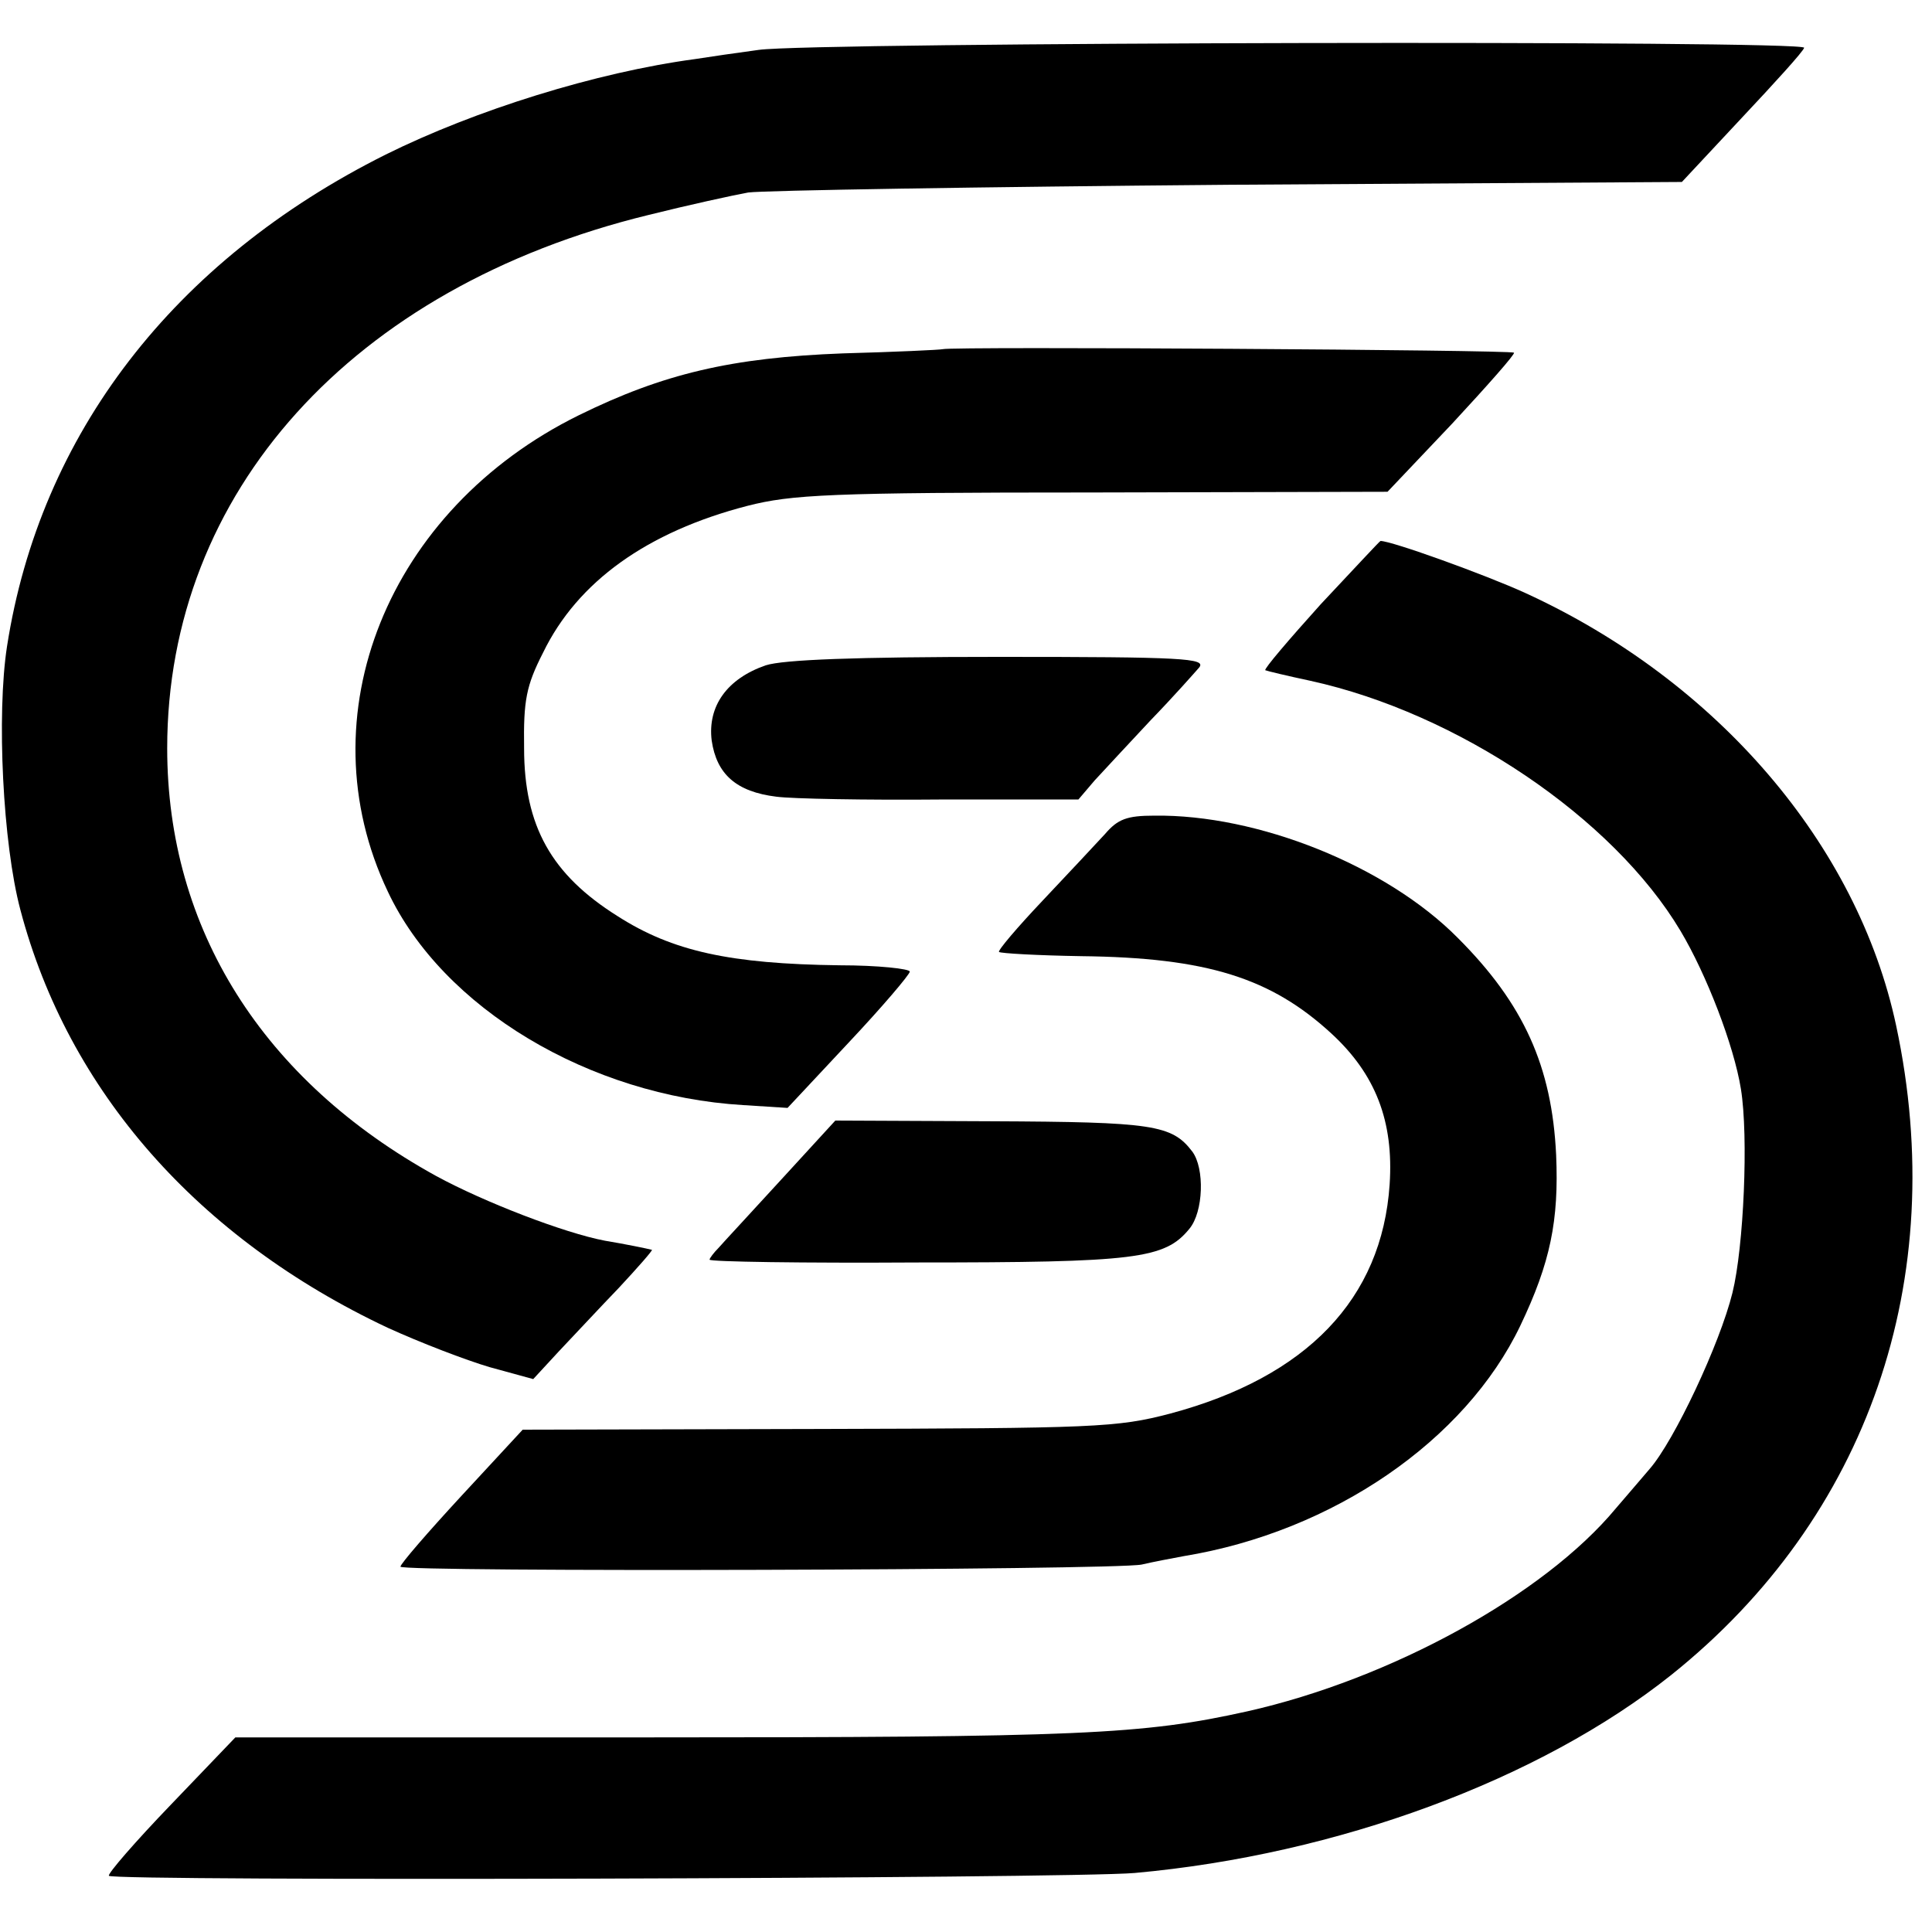
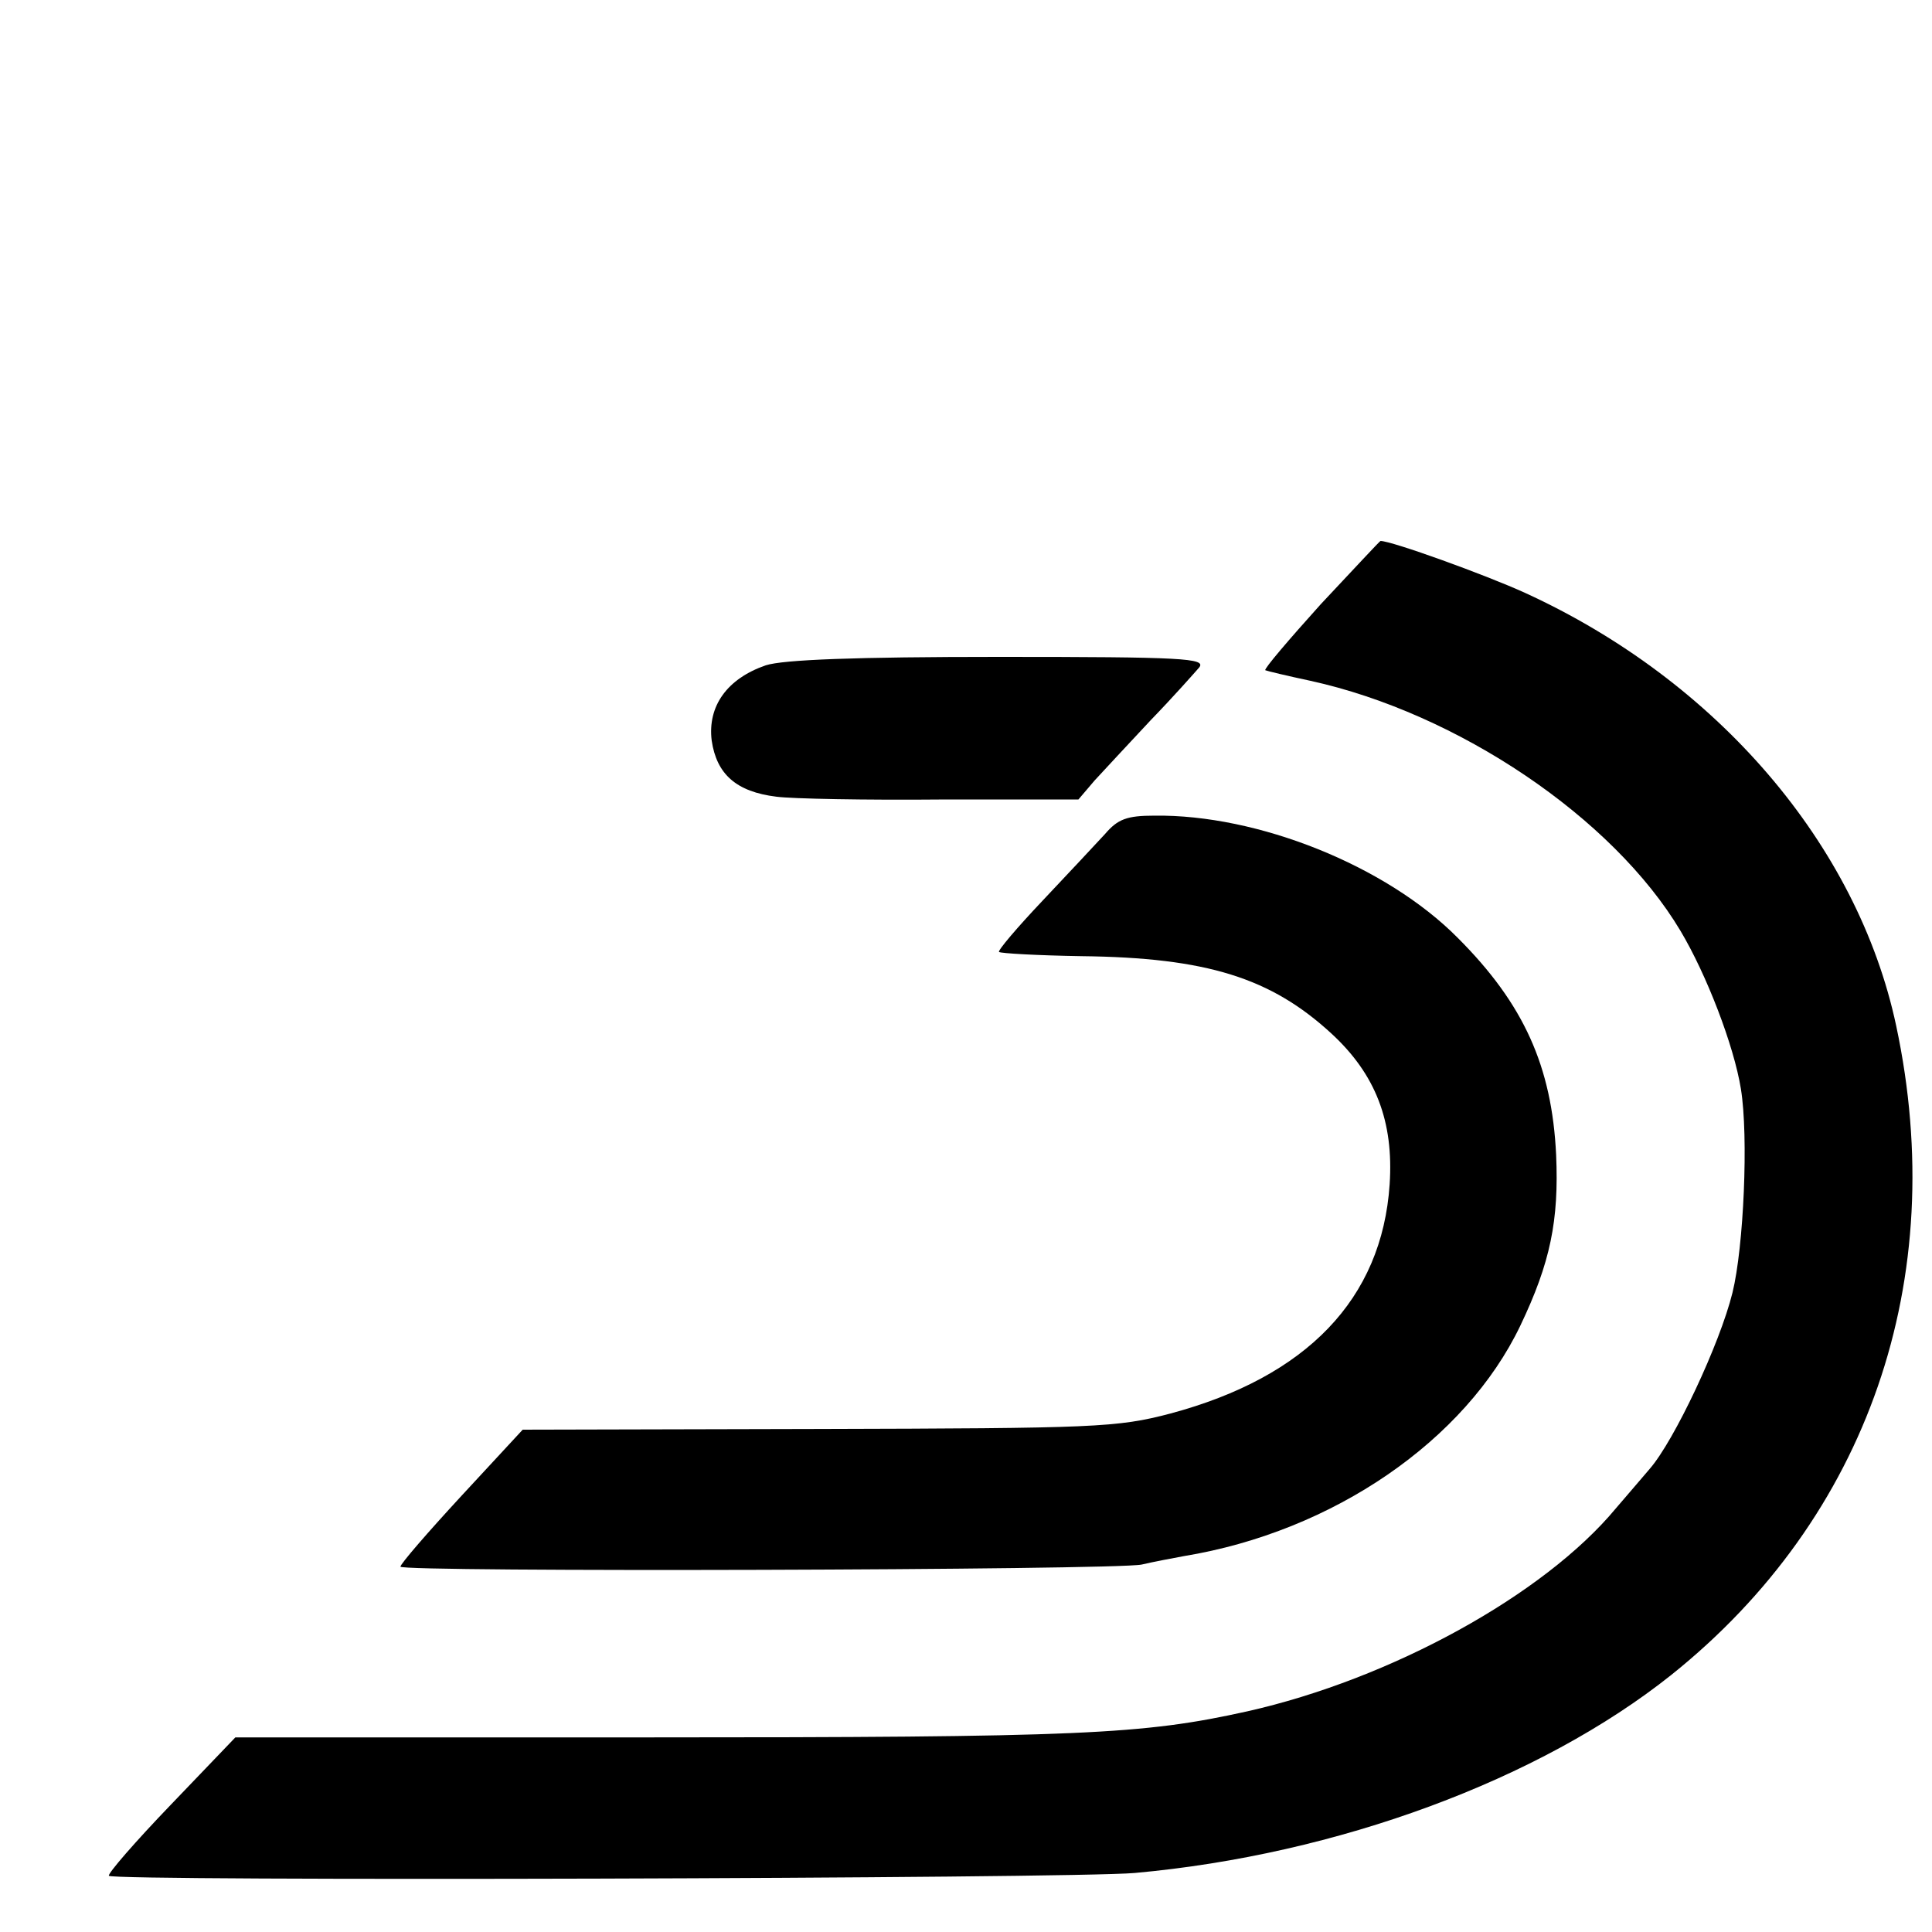
<svg xmlns="http://www.w3.org/2000/svg" version="1.0" width="275pt" height="275pt" viewBox="0 0 275 275" preserveAspectRatio="xMidYMid meet">
  <g transform="translate(0,275) scale(0.1,-0.1)" fill="#000000" stroke="none">
-     <path d="M1080 2679 c-30 -4 -71 -10 -90 -13 -142 -19 -314 -73 -441 -136 -302 -151 -492 -398 -539 -700 -15 -97 -6 -281 19 -375 68 -258 253 -468 523 -595 46 -21 111 -46 145 -56 l62 -17 36 39 c20 21 59 63 86 91 27 29 48 53 47 54 -8 2 -37 8 -67 13 -58 11 -172 55 -240 92 -247 136 -383 352 -383 609 0 364 263 656 685 759 56 14 120 28 142 32 22 3 330 8 684 11 l645 4 85 91 c47 50 88 95 89 100 5 11 -1411 8 -1488 -3z" />
-     <path d="M1342 2253 c-4 -1 -68 -4 -142 -6 -159 -6 -256 -29 -376 -88 -272 -134 -391 -428 -272 -678 78 -166 287 -291 506 -304 l63 -4 87 93 c48 51 87 97 87 101 0 4 -45 9 -100 9 -156 2 -238 20 -316 70 -94 59 -133 128 -133 239 -1 68 3 89 27 136 49 101 148 172 291 209 63 16 116 19 491 19 l420 1 92 97 c50 54 90 99 88 101 -4 4 -798 9 -813 5z" />
    <path d="M1880 1890 c-45 -50 -81 -92 -79 -94 2 -1 31 -8 64 -15 210 -46 431 -195 527 -356 37 -62 76 -163 86 -225 11 -68 4 -225 -12 -290 -18 -73 -83 -211 -118 -251 -13 -15 -34 -40 -48 -56 -102 -123 -320 -243 -525 -289 -149 -33 -235 -37 -860 -37 l-580 0 -92 -96 c-50 -52 -90 -98 -88 -101 5 -8 1369 -4 1460 4 289 26 577 133 764 282 280 224 397 563 320 924 -55 258 -255 491 -528 616 -57 26 -190 74 -206 74 -1 0 -39 -41 -85 -90z" />
    <path d="M1090 1803 c-55 -19 -83 -58 -77 -107 7 -48 35 -73 92 -80 22 -3 128 -5 235 -4 l195 0 23 27 c13 14 49 53 80 86 32 33 62 67 69 75 10 13 -23 15 -285 15 -205 0 -307 -4 -332 -12z" />
    <path d="M1573 1563 c-13 -14 -53 -57 -89 -95 -36 -38 -64 -71 -62 -73 2 -2 55 -5 117 -6 179 -2 270 -31 356 -110 63 -58 89 -125 83 -215 -11 -163 -118 -274 -312 -326 -76 -20 -107 -21 -501 -22 l-421 -1 -87 -94 c-48 -52 -87 -97 -87 -101 0 -8 1016 -5 1055 3 17 4 44 9 60 12 213 35 401 165 479 328 43 90 55 150 51 243 -6 126 -46 215 -140 309 -102 103 -285 176 -432 174 -39 0 -52 -5 -70 -26z" />
-     <path d="M1112 1071 c-42 -46 -83 -90 -89 -97 -7 -7 -13 -15 -13 -17 0 -3 133 -5 295 -4 312 0 353 5 388 48 20 24 22 86 4 110 -29 38 -56 42 -285 43 l-223 1 -77 -84z" />
  </g>
</svg>